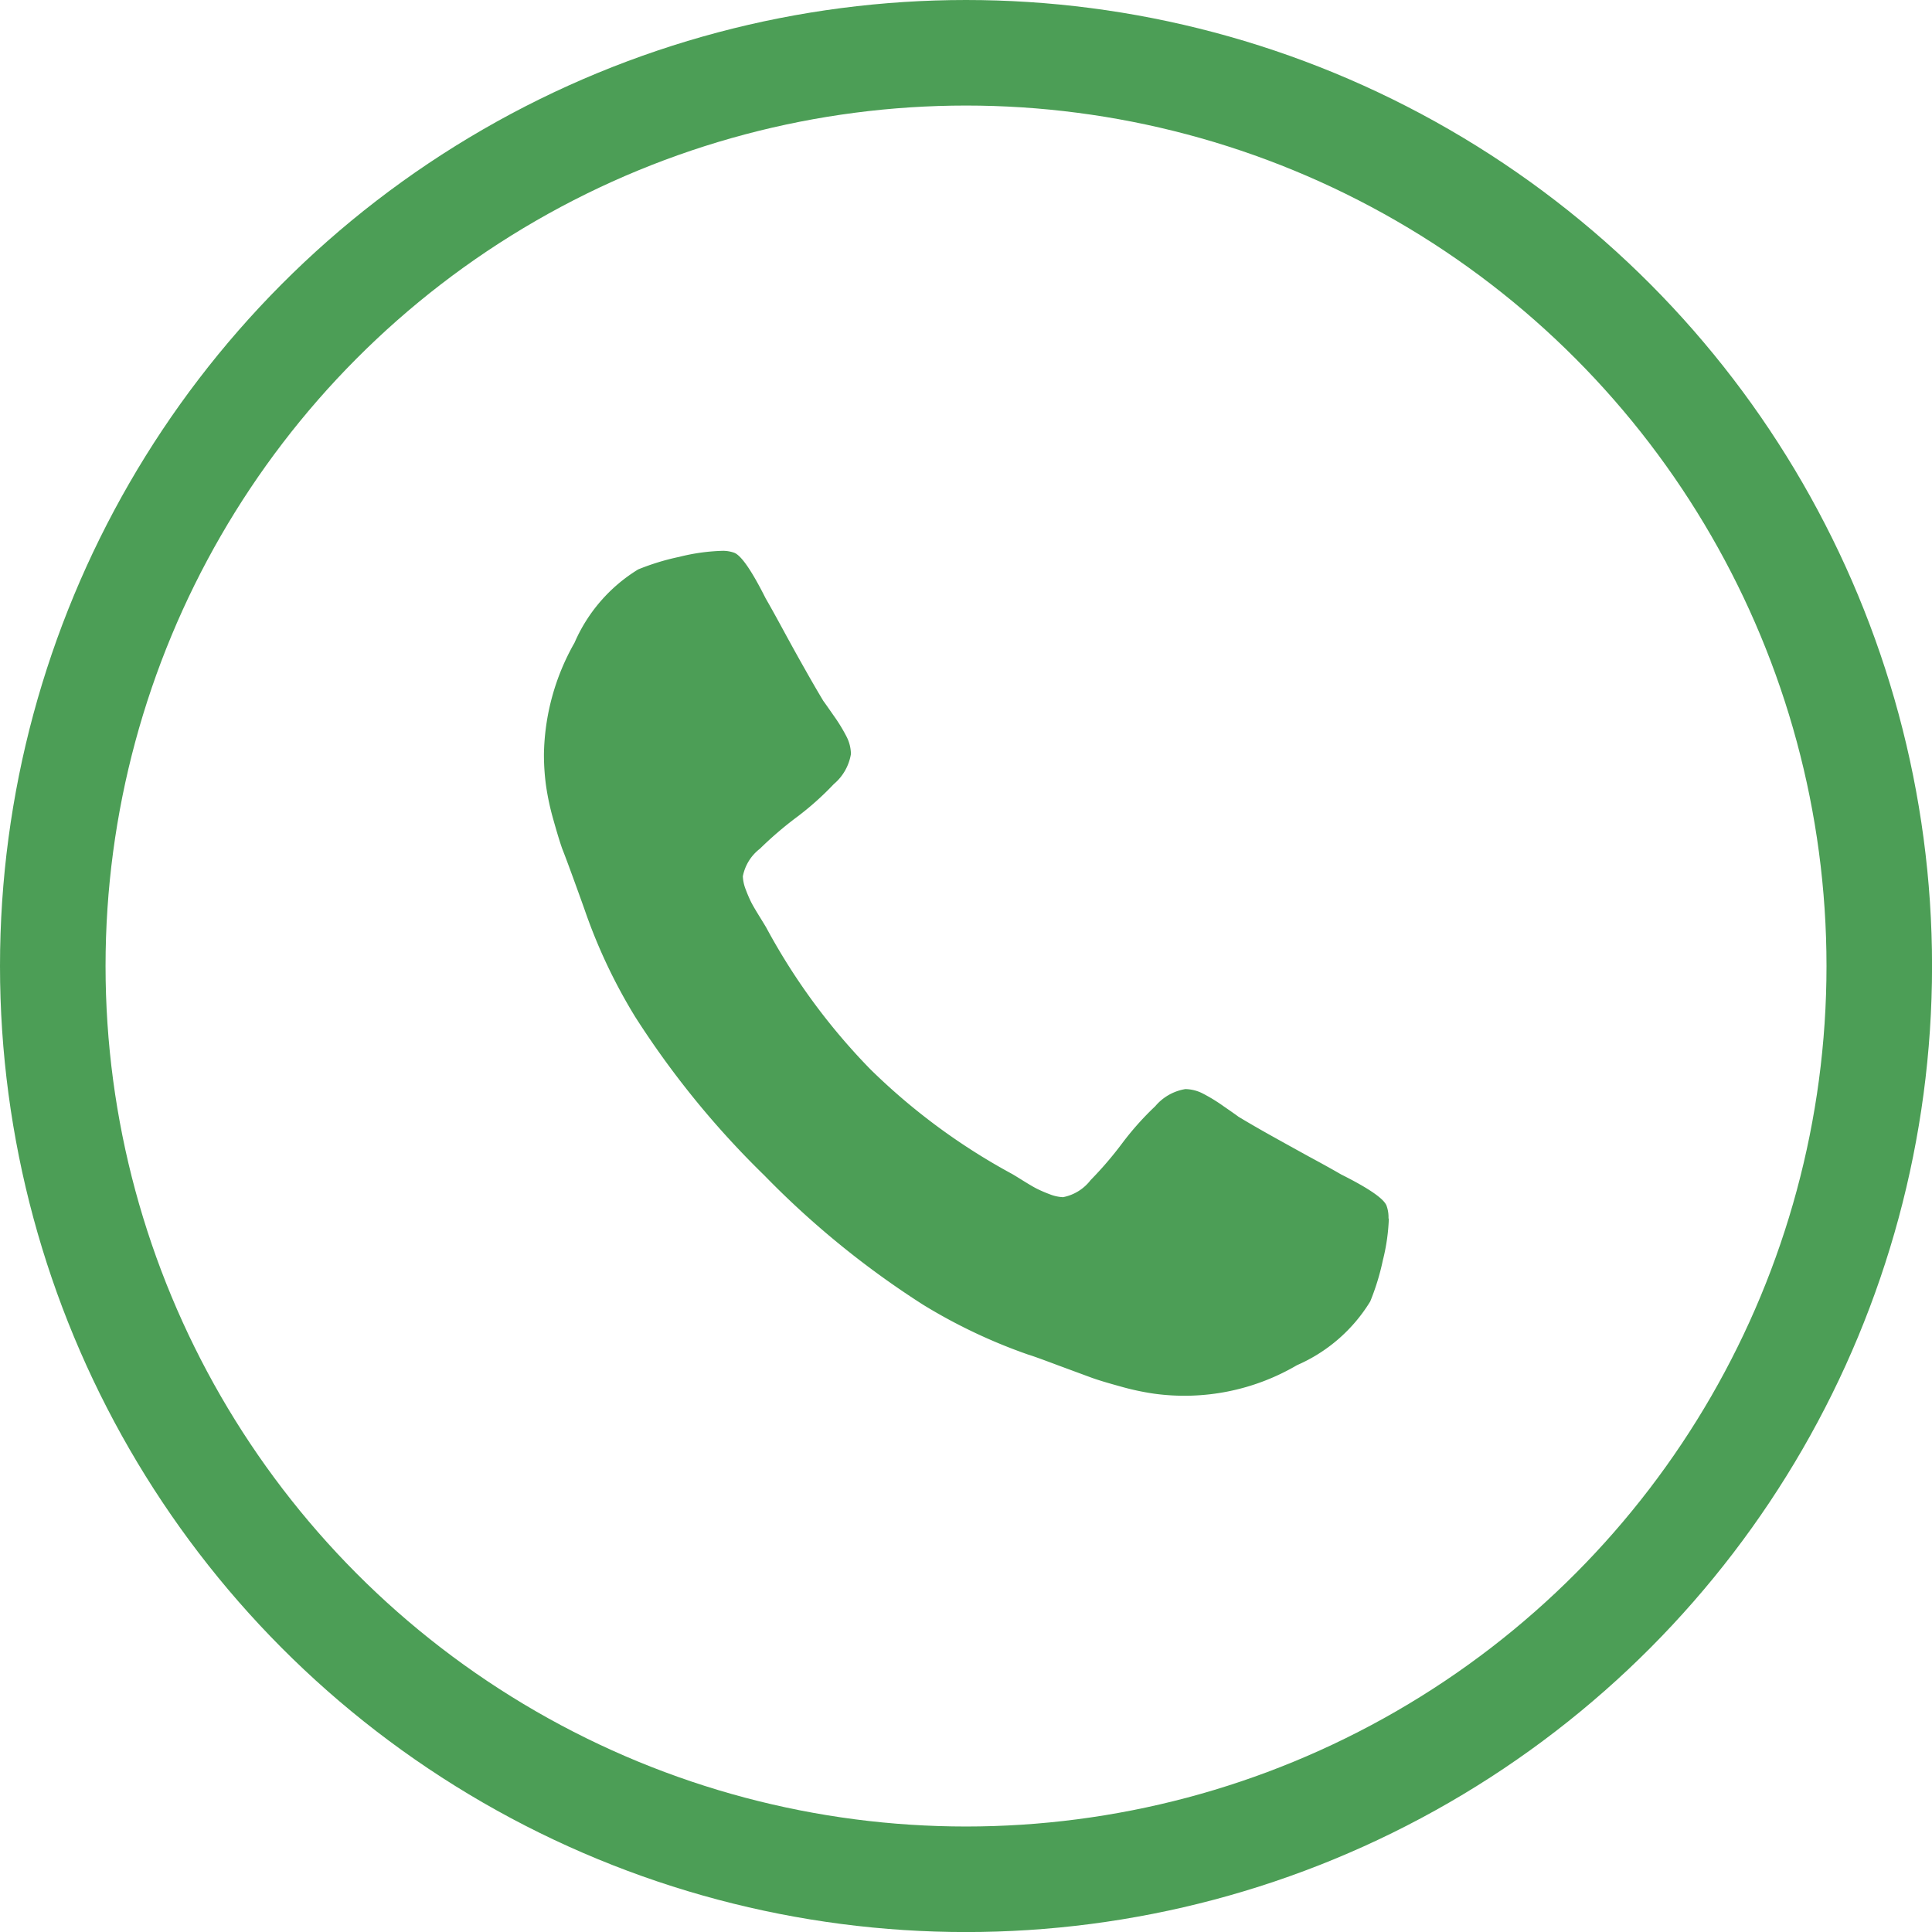
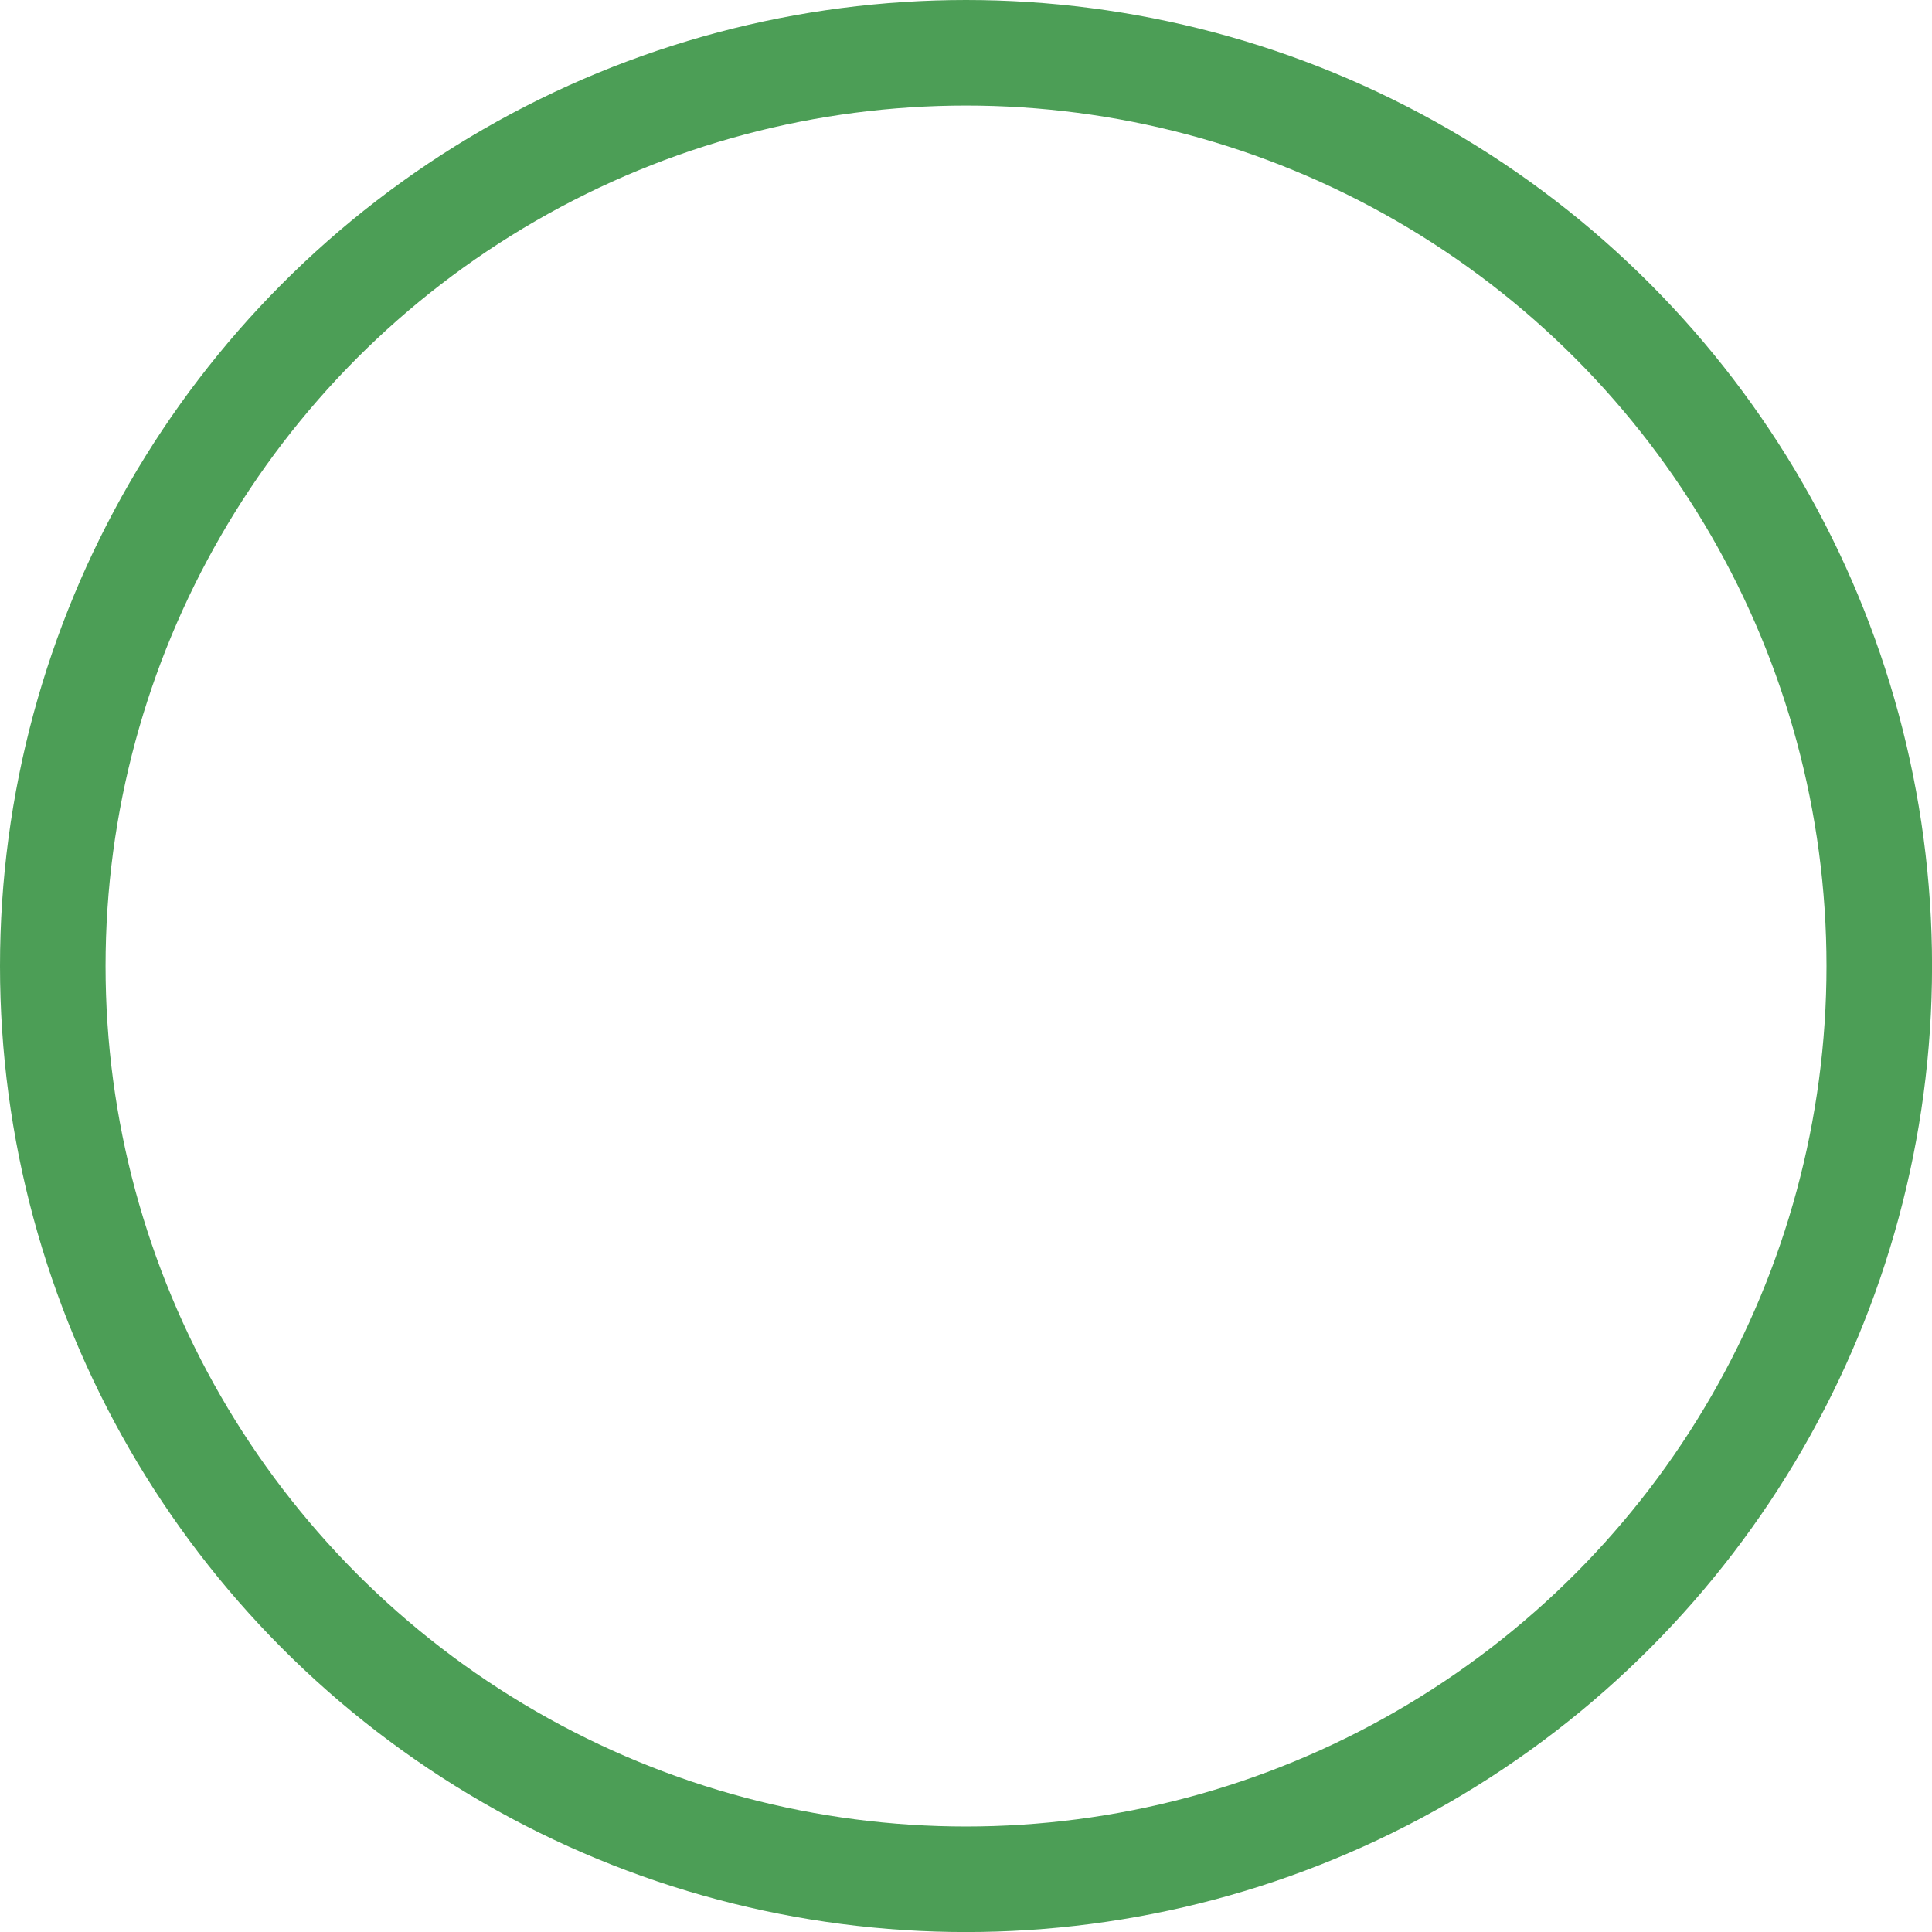
<svg xmlns="http://www.w3.org/2000/svg" width="36.609" height="36.609" viewBox="0 0 36.609 36.609">
  <g id="Groupe_36" data-name="Groupe 36" transform="translate(-1717 -31.391)">
    <g id="Groupe_7" data-name="Groupe 7" transform="translate(1718 32.391)">
      <circle id="Ellipse_1" data-name="Ellipse 1" cx="17.305" cy="17.305" r="17.305" fill="none" stroke="#4c9e56" stroke-width="2" />
      <g id="noun_call_1975558" transform="translate(9.307 9.438)">
-         <path id="Tracé_23" data-name="Tracé 23" d="M16.01,12.644a3.753,3.753,0,0,1-.114.8,4.519,4.519,0,0,1-.239.779A3.049,3.049,0,0,1,14.27,15.43a4.215,4.215,0,0,1-2.712.54,4.916,4.916,0,0,1-.654-.142q-.364-.1-.54-.165t-.631-.233q-.455-.171-.557-.2a10.3,10.3,0,0,1-1.99-.944,16.868,16.868,0,0,1-3.008-2.45,16.868,16.868,0,0,1-2.45-3.008,10.3,10.3,0,0,1-.944-1.99q-.034-.1-.2-.557T.347,5.646q-.063-.176-.165-.54A4.913,4.913,0,0,1,.04,4.452a4.381,4.381,0,0,1-.04-.6A4.409,4.409,0,0,1,.58,1.74,3.049,3.049,0,0,1,1.785.352,4.517,4.517,0,0,1,2.564.114,3.753,3.753,0,0,1,3.366,0,.637.637,0,0,1,3.6.034q.2.068.6.864.125.216.341.614t.4.722q.182.324.352.608.034.045.2.284a3.177,3.177,0,0,1,.244.4.742.742,0,0,1,.08.324.944.944,0,0,1-.324.569,5.542,5.542,0,0,1-.7.625,6.846,6.846,0,0,0-.7.6.866.866,0,0,0-.324.523.768.768,0,0,0,.057.256,2.482,2.482,0,0,0,.1.233q.04.08.159.273t.131.216A11.935,11.935,0,0,0,6.186,9.824,11.935,11.935,0,0,0,8.858,11.8q.023.011.216.131t.273.159a2.481,2.481,0,0,0,.233.1.768.768,0,0,0,.256.057.866.866,0,0,0,.523-.324,6.847,6.847,0,0,0,.6-.7,5.541,5.541,0,0,1,.625-.7.944.944,0,0,1,.569-.324.742.742,0,0,1,.324.08,3.176,3.176,0,0,1,.4.244q.239.165.284.2.284.171.608.352t.722.4q.4.216.614.341.8.4.864.6a.636.636,0,0,1,.034.239Zm0,0" transform="translate(0 0)" fill="#4c9e56" />
-       </g>
+         </g>
    </g>
  </g>
</svg>